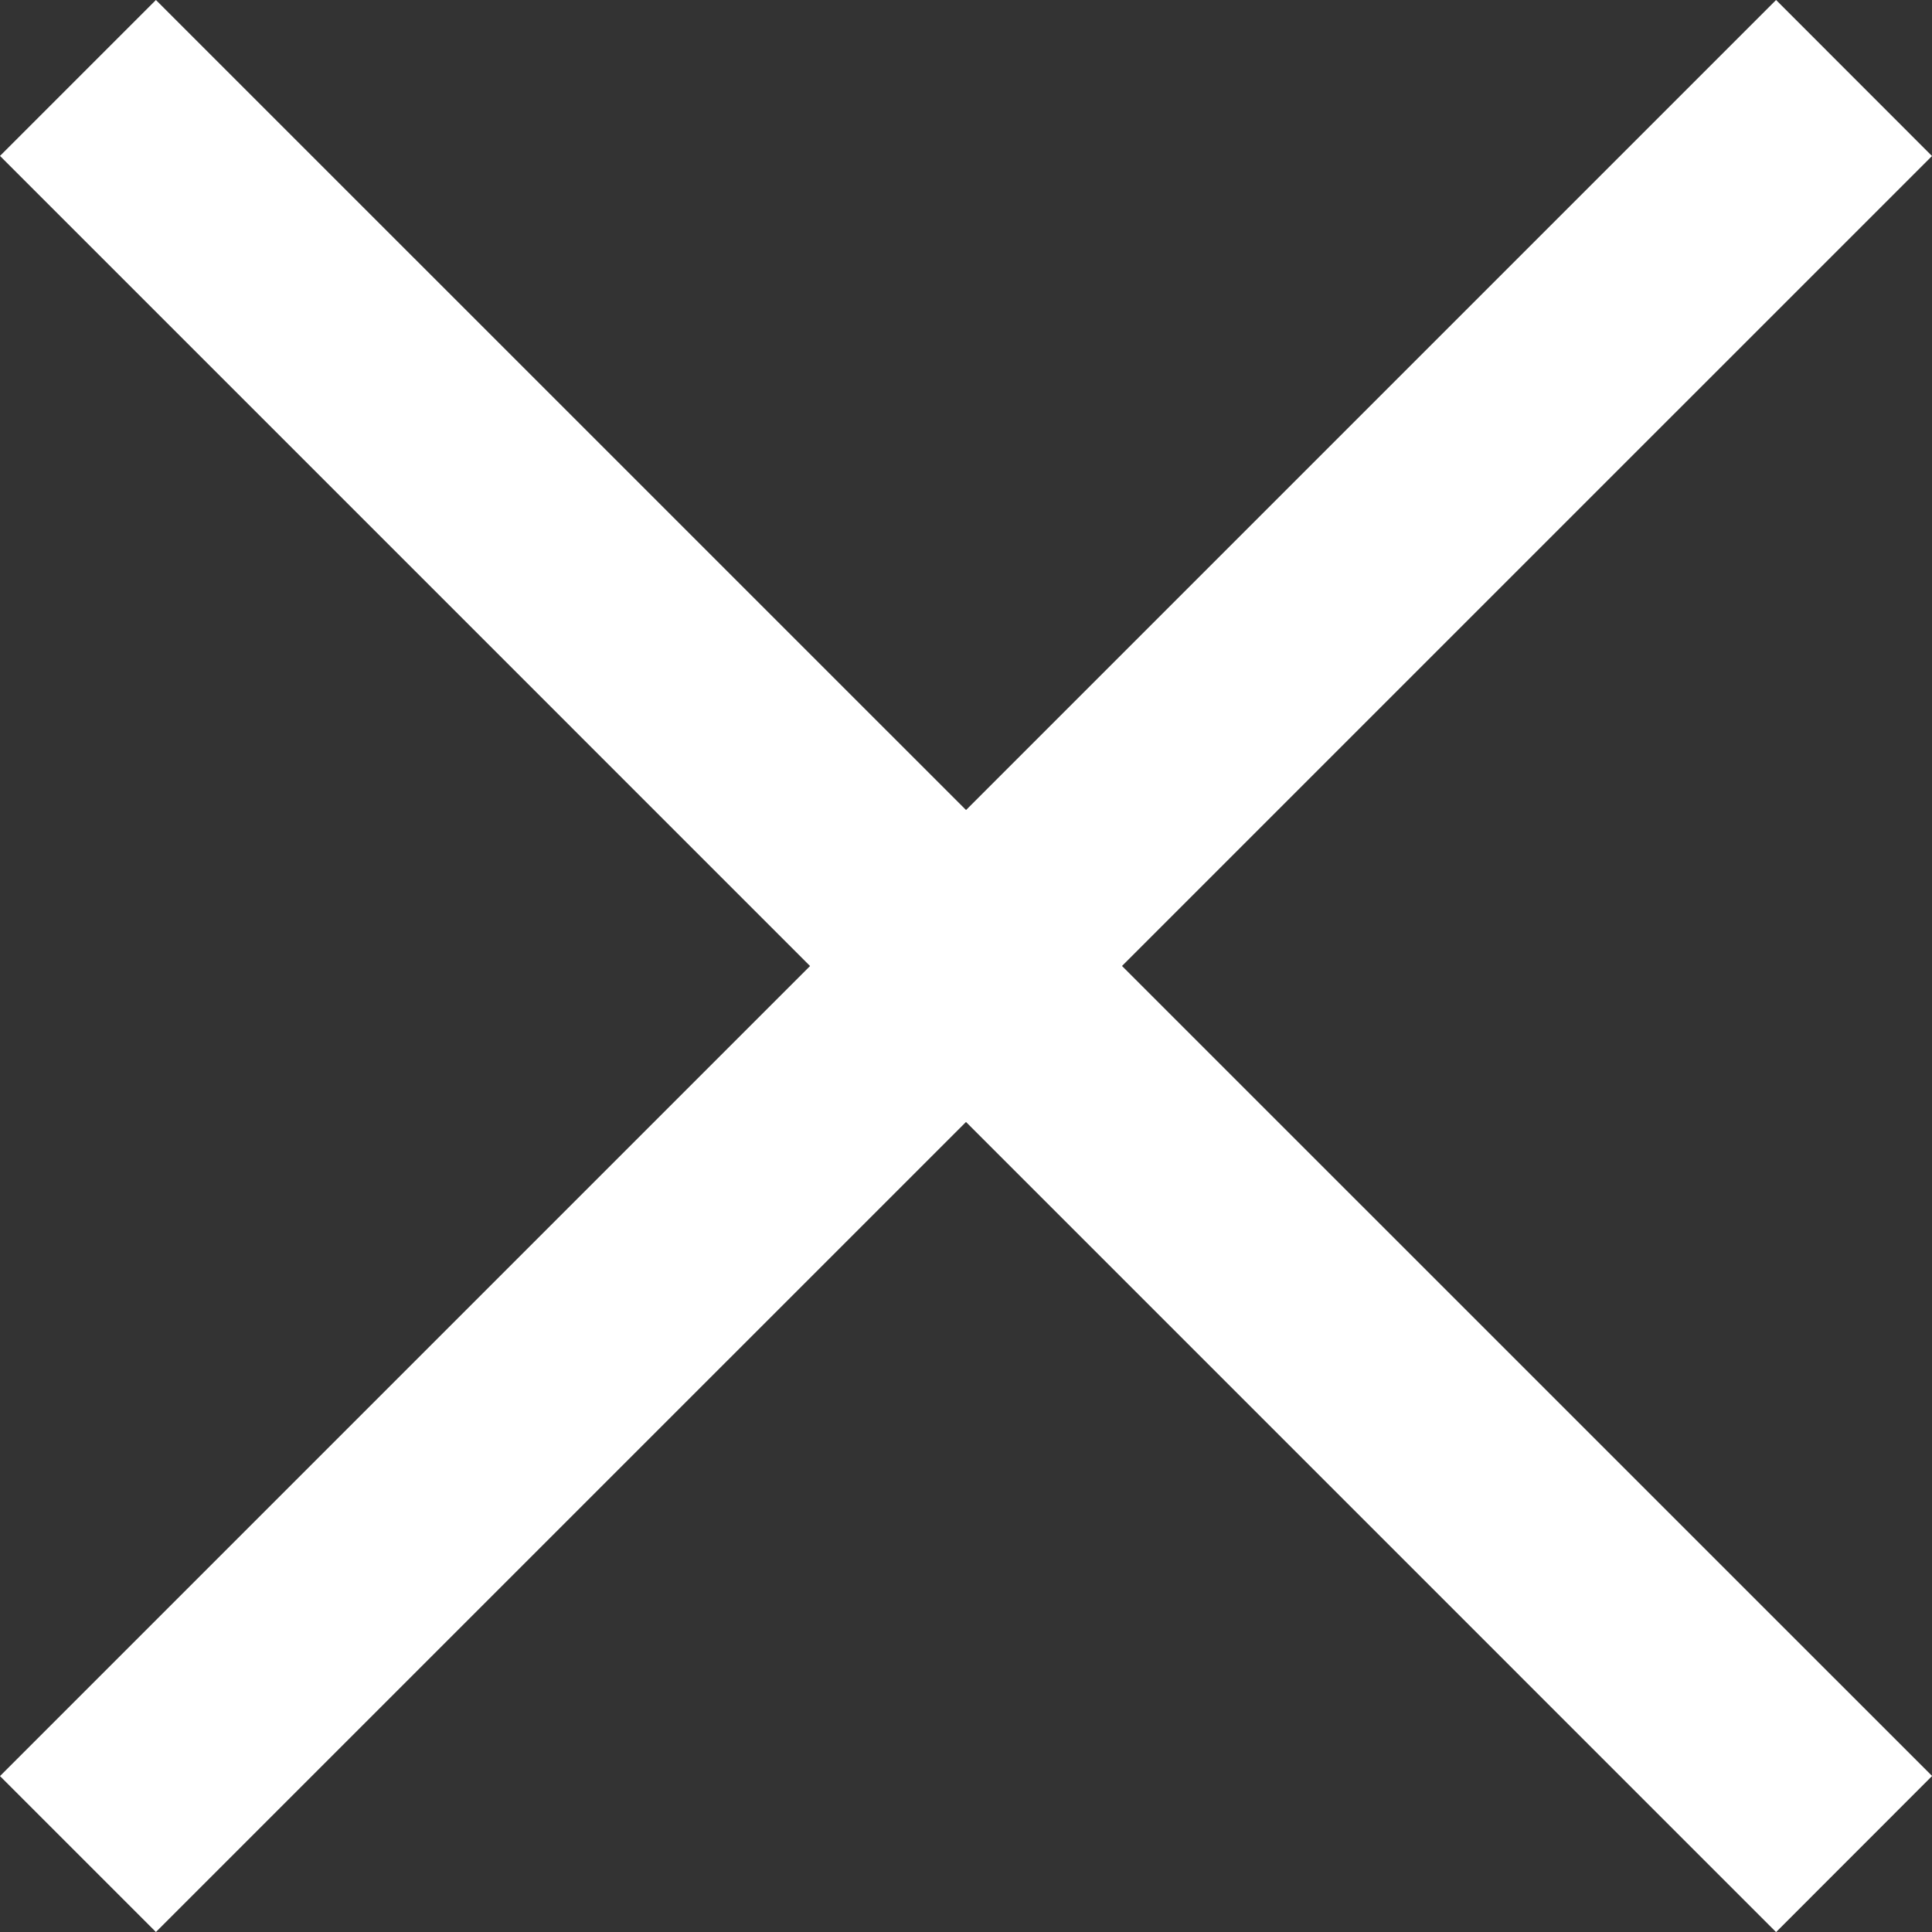
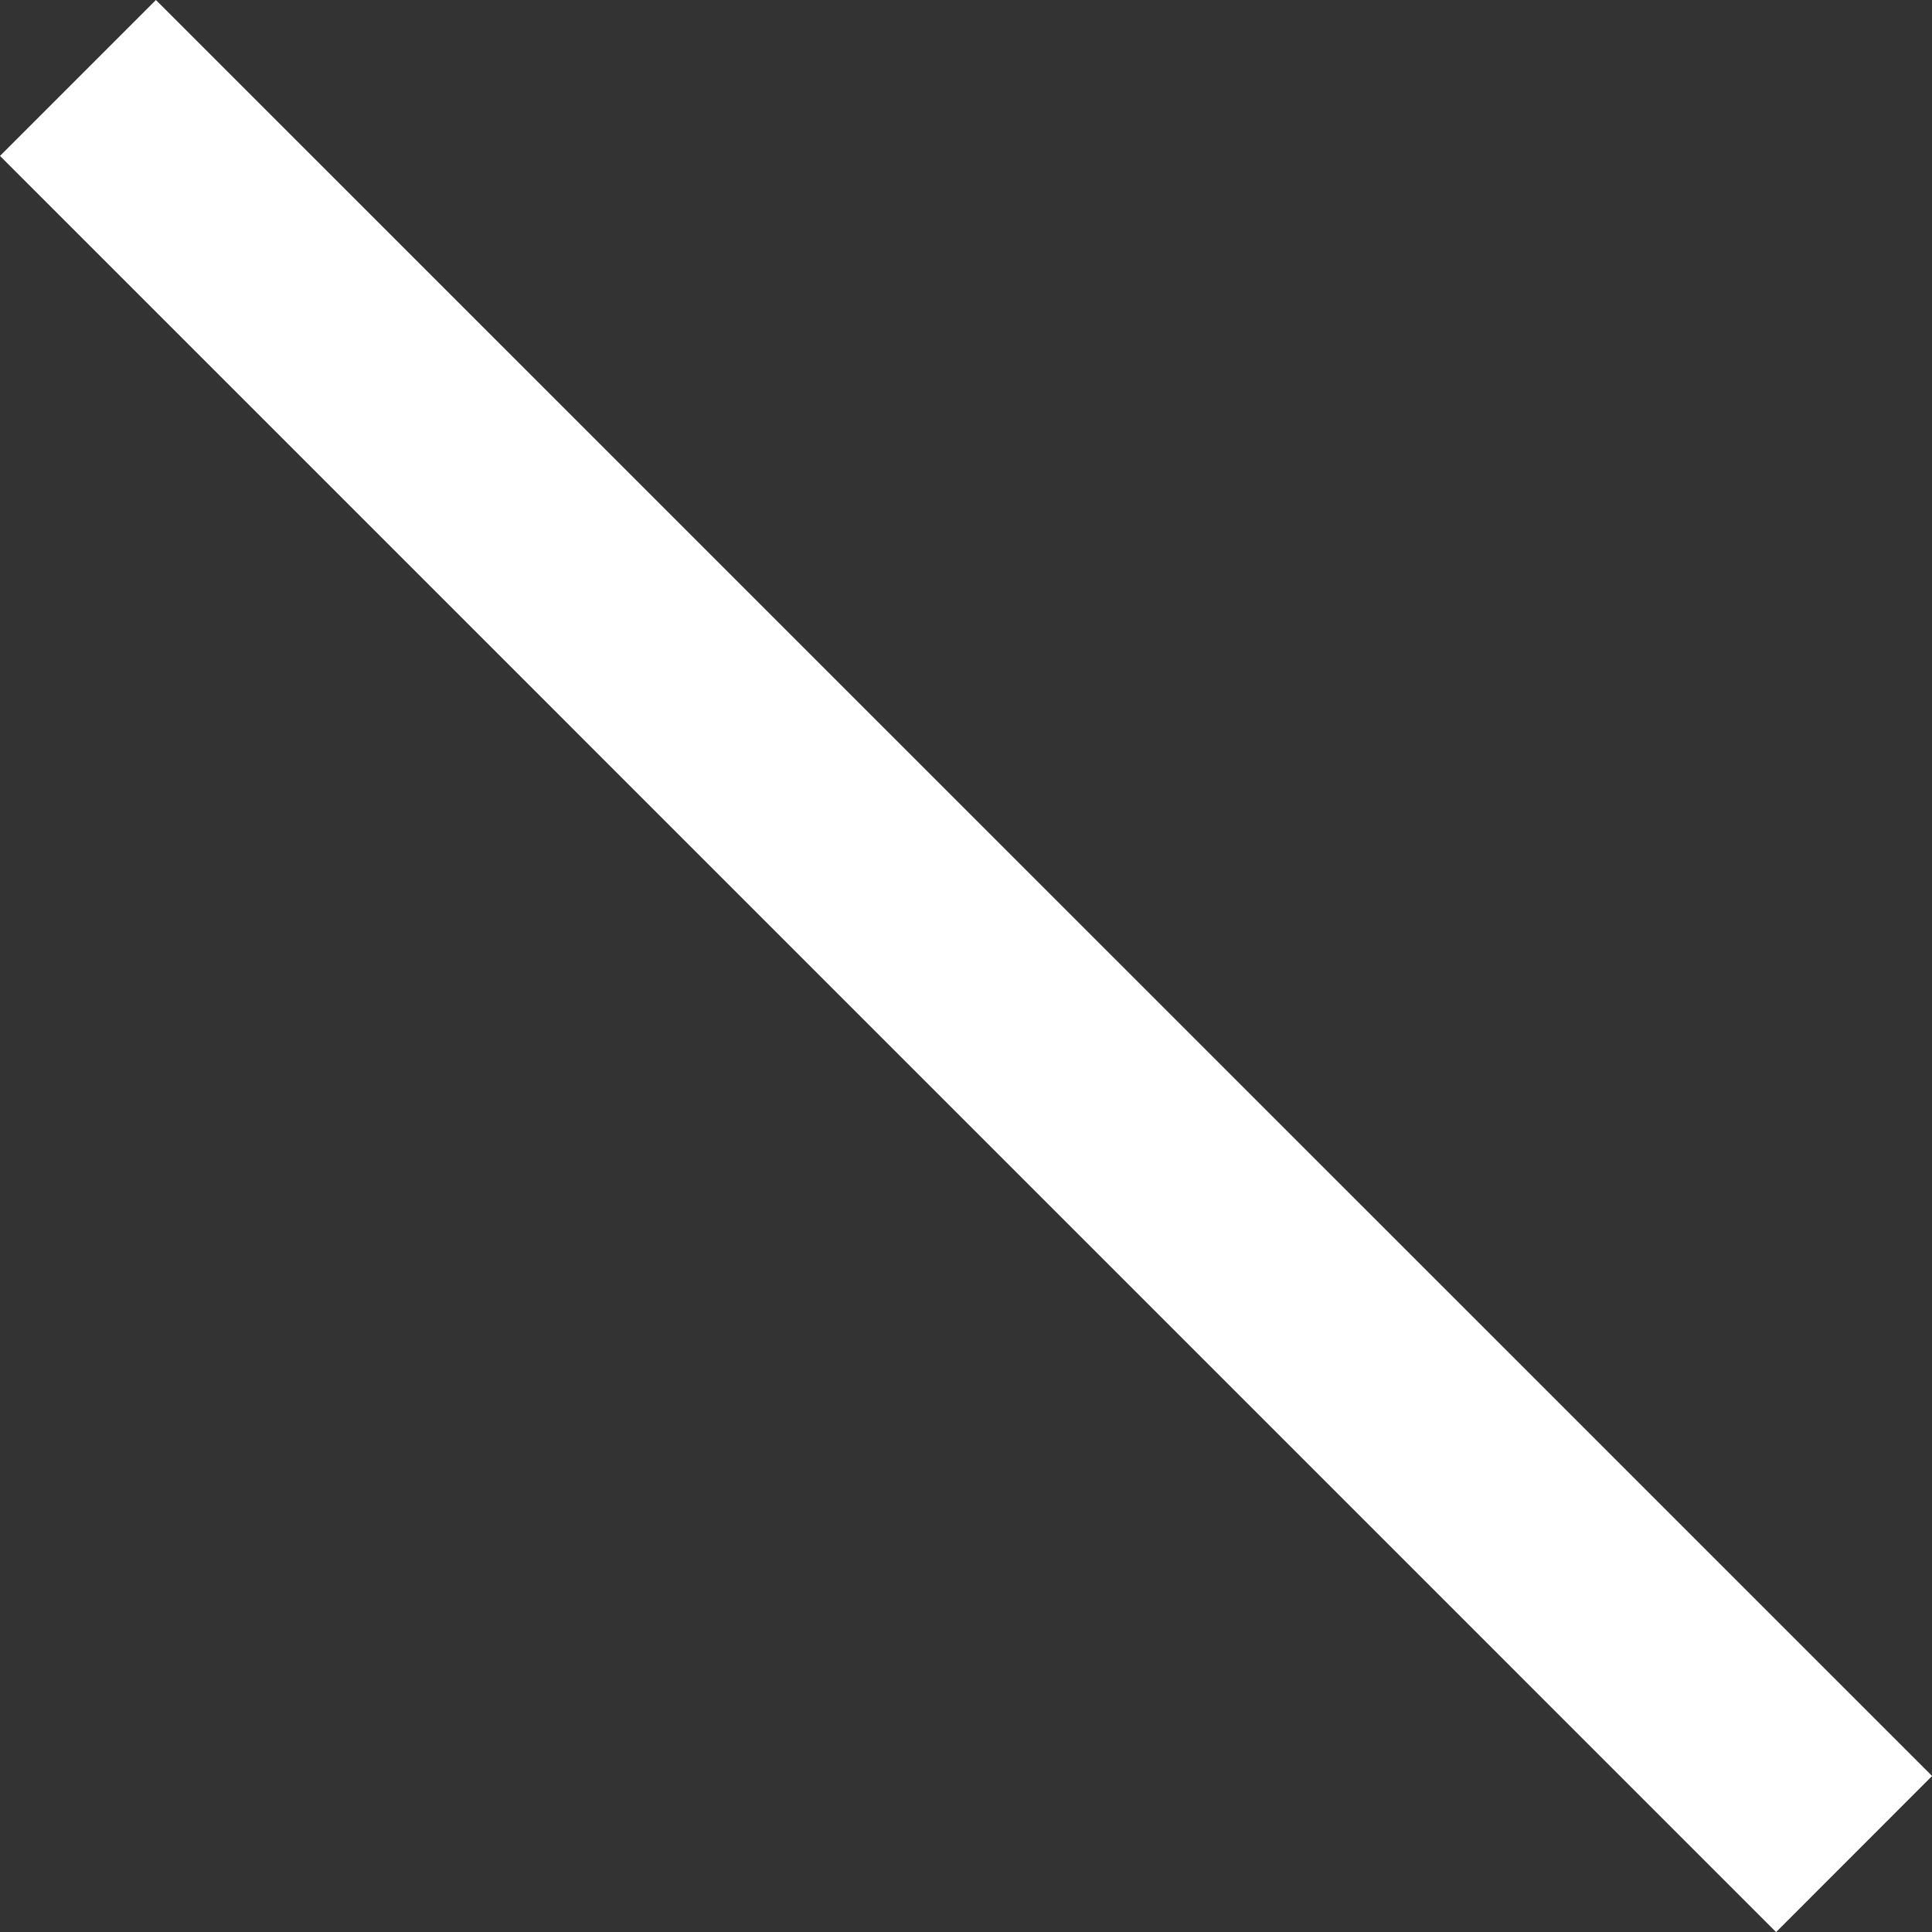
<svg xmlns="http://www.w3.org/2000/svg" width="19.999" height="19.999">
  <rect width="100%" height="100%" fill="#333333" stroke="none" />
  <g data-name="Group 86">
    <g data-name="Group 85">
      <g data-name="Group 82">
        <g data-name="Group 81">
          <path data-name="Rectangle 71" fill="#fff" d="M0 1.614L1.614 0 20 18.384 18.385 20z" />
        </g>
      </g>
      <g data-name="Group 84">
        <g data-name="Group 83">
-           <path data-name="Rectangle 72" fill="#fff" d="M0 18.385L18.385 0l1.614 1.615L1.614 19.999z" />
-         </g>
+           </g>
      </g>
    </g>
  </g>
</svg>